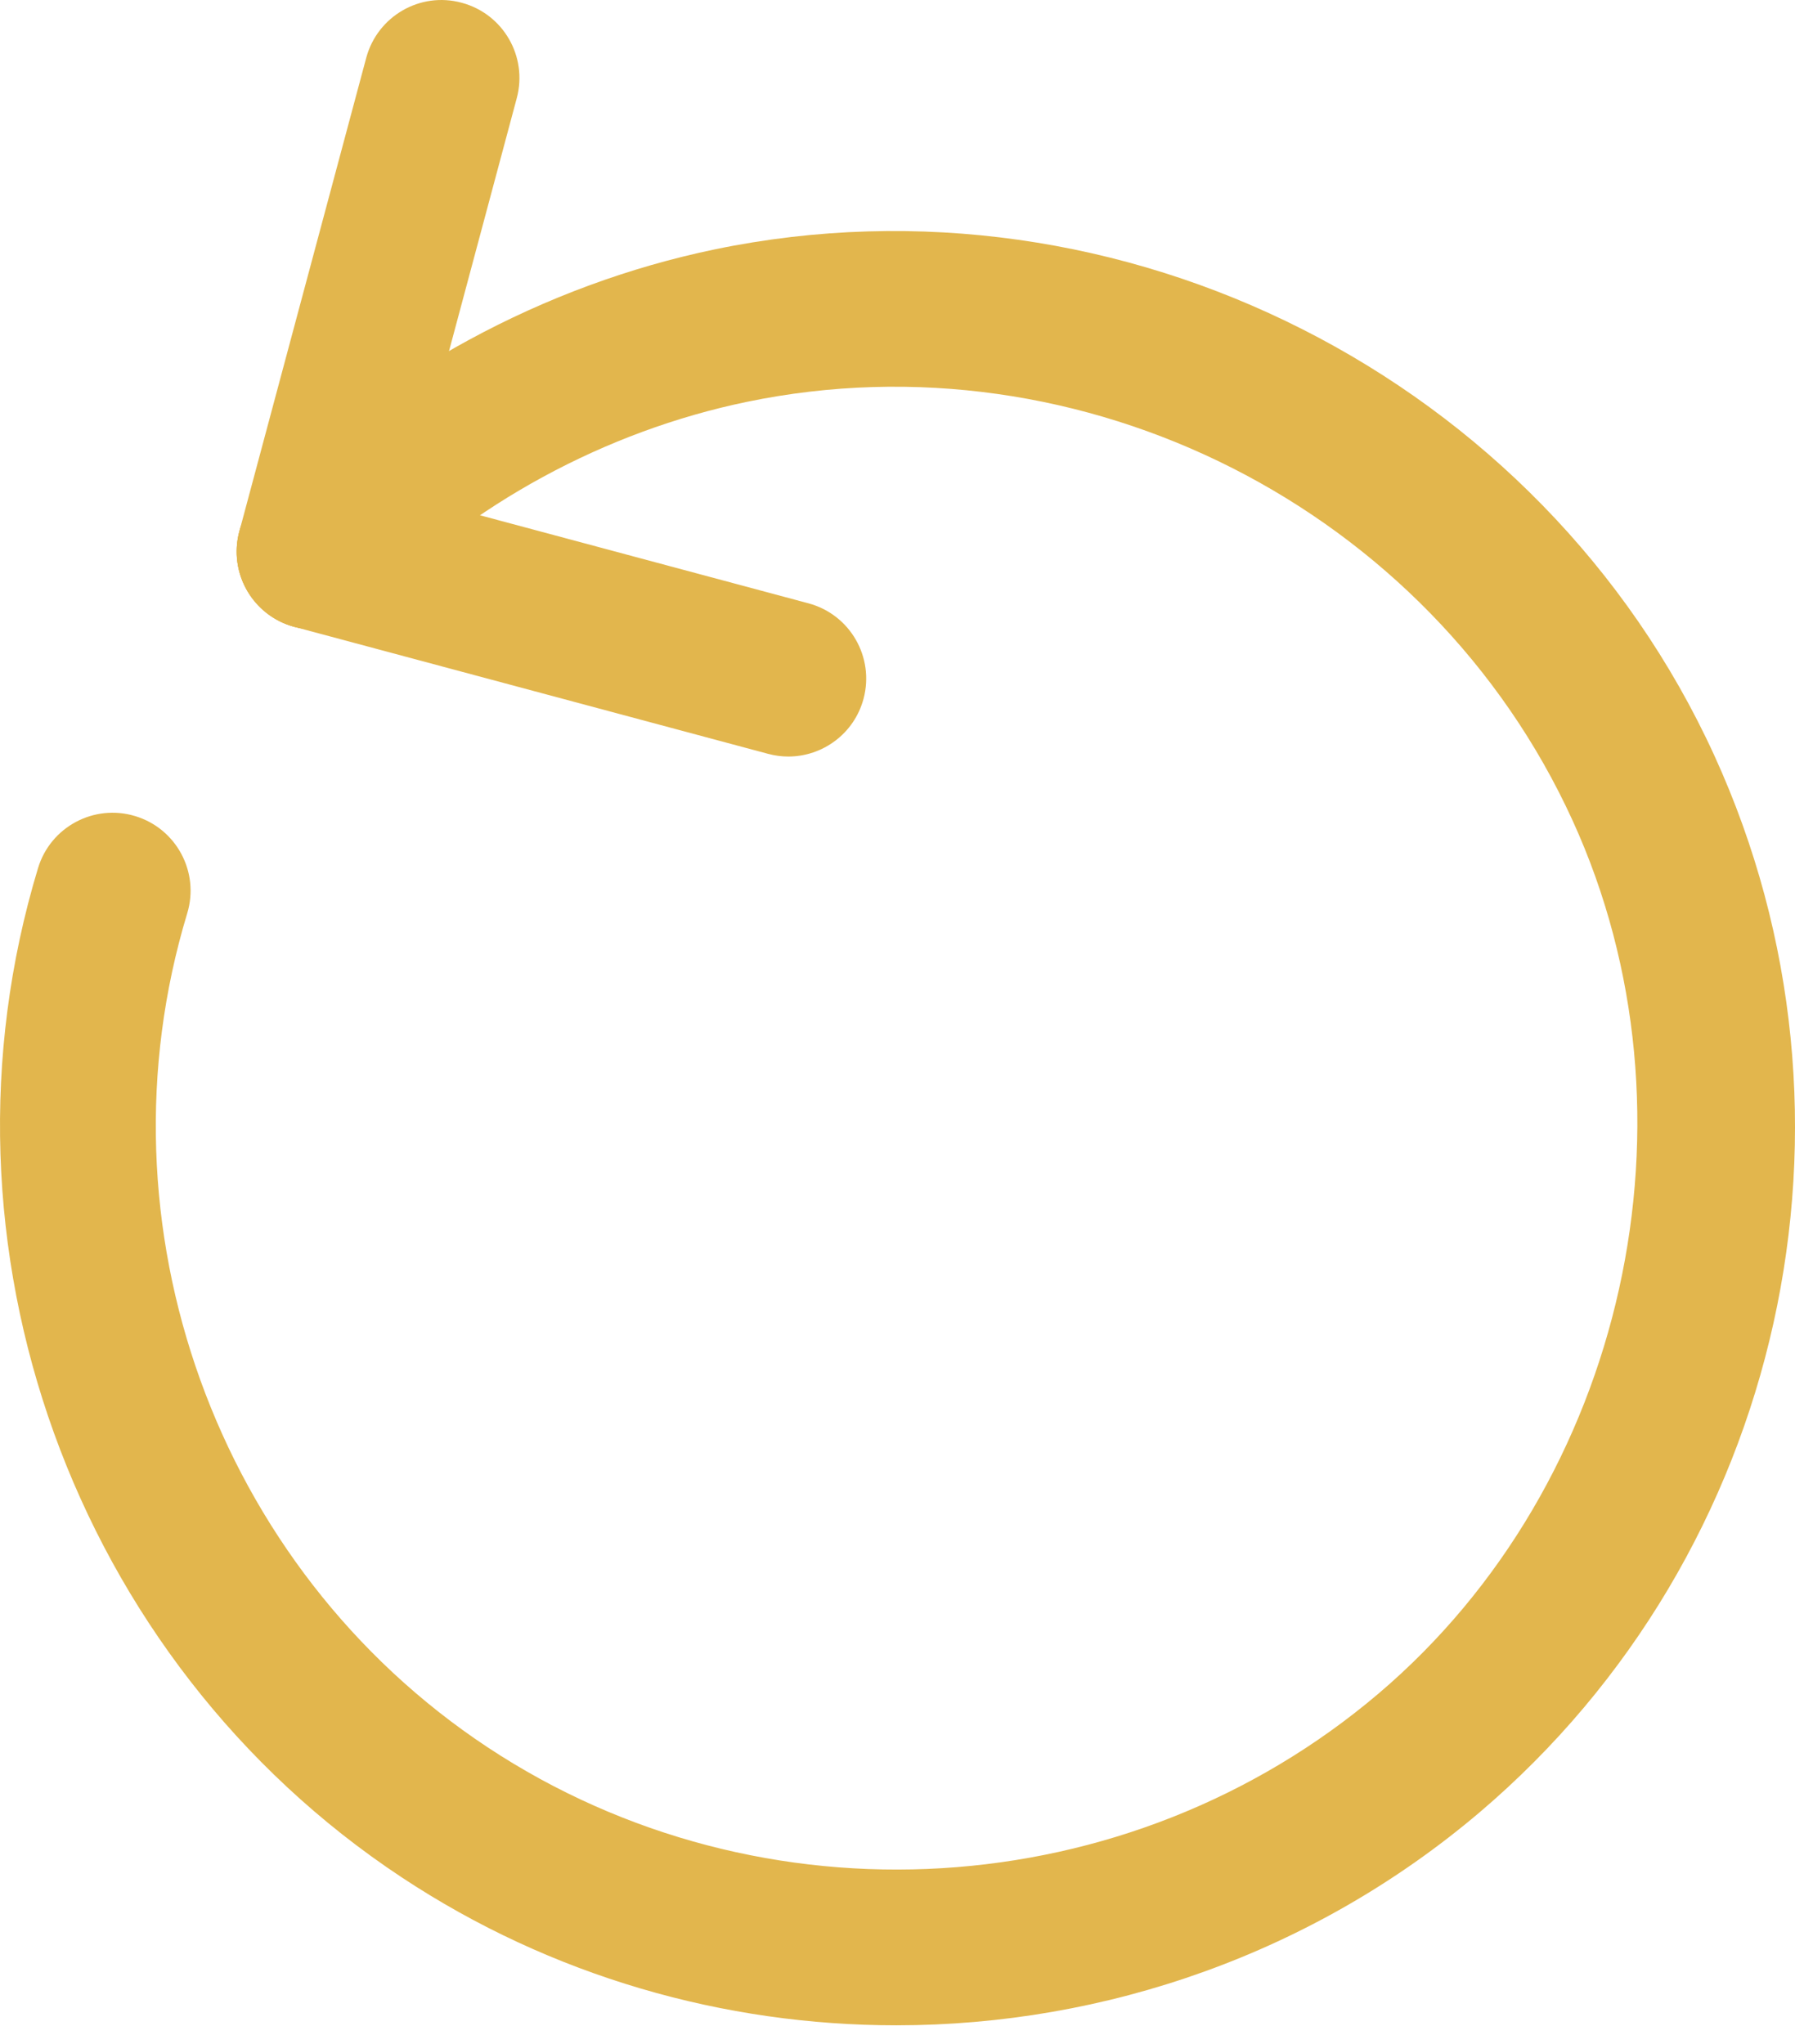
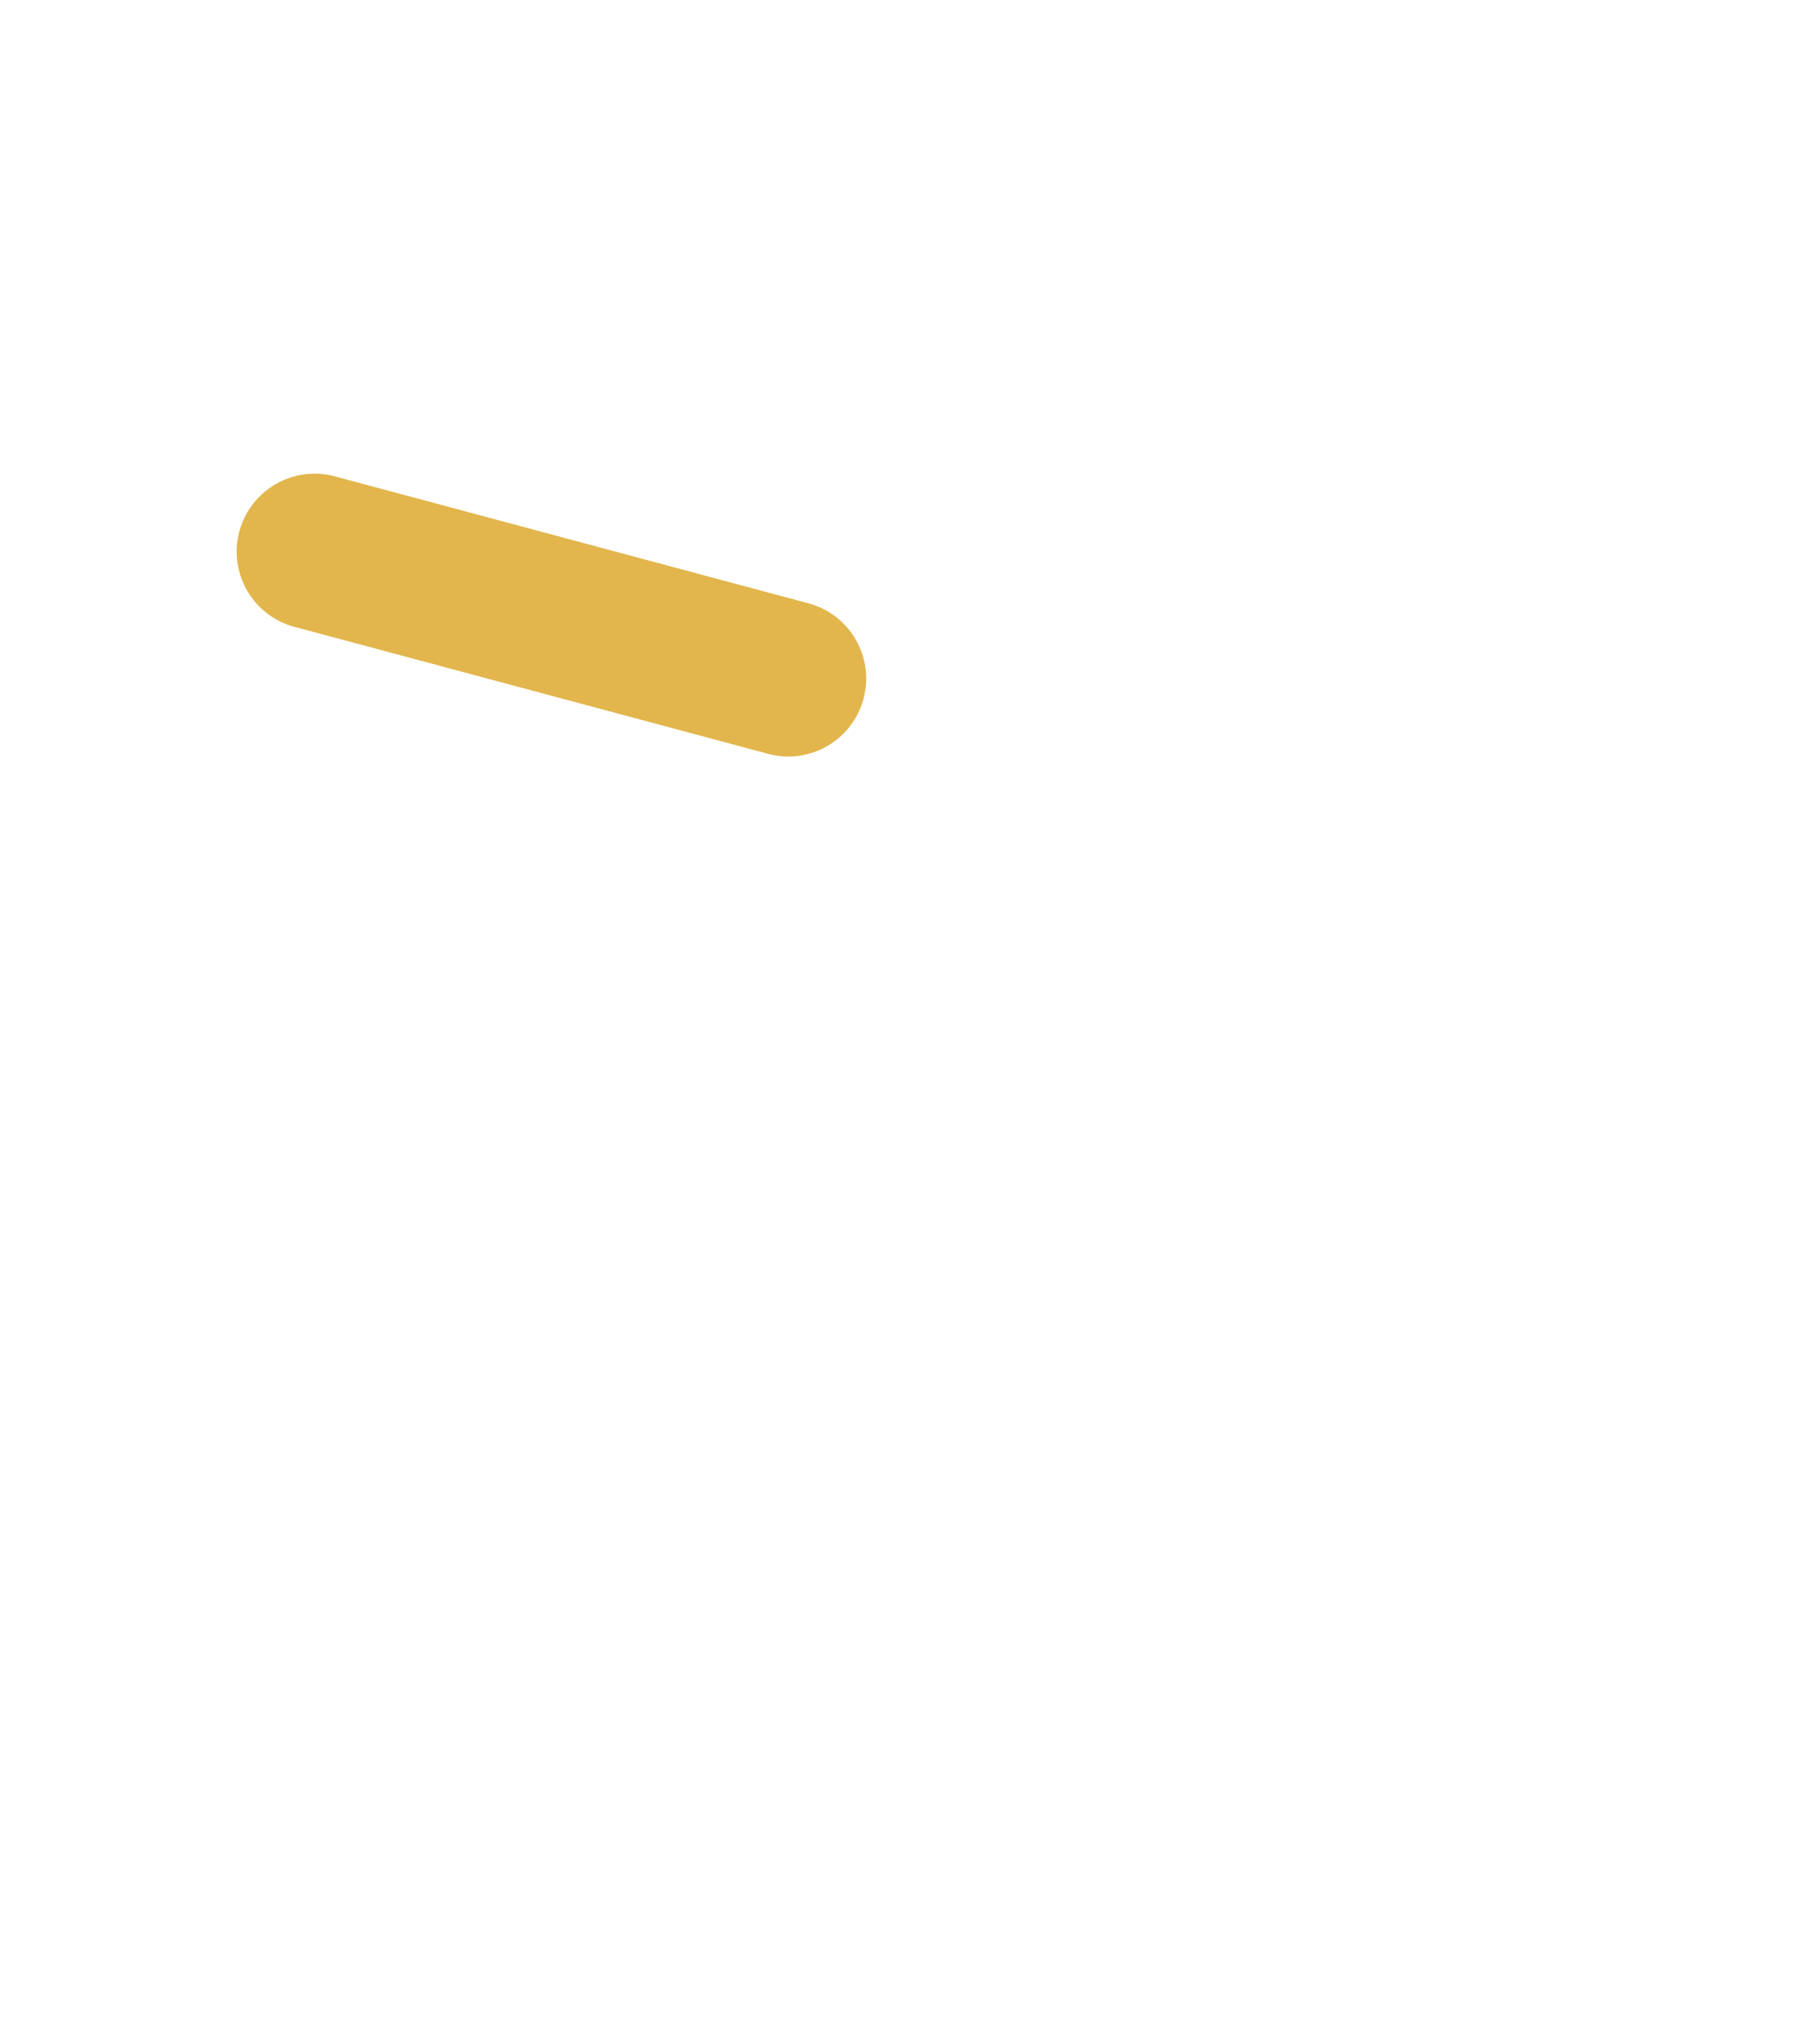
<svg xmlns="http://www.w3.org/2000/svg" width="36" height="41" viewBox="0 0 36 41" fill="none">
-   <path d="M17.976 40.622C14.523 40.622 11.06 39.642 8.056 37.654C1.47 33.299 -1.529 24.976 0.763 17.411C1.013 16.585 1.886 16.118 2.712 16.369C3.538 16.619 4.005 17.492 3.755 18.318C1.861 24.569 4.339 31.448 9.78 35.046C15.277 38.681 22.624 38.237 27.651 33.965C32.613 29.748 34.248 22.383 31.538 16.454C28.677 10.192 21.71 6.662 14.974 8.061C12.139 8.65 9.457 10.106 7.422 12.163C6.815 12.777 5.825 12.782 5.212 12.175C4.598 11.568 4.593 10.578 5.2 9.964C7.663 7.475 10.909 5.713 14.339 5.001C22.492 3.312 30.92 7.578 34.383 15.155C37.715 22.445 35.779 31.161 29.677 36.348C26.342 39.18 22.165 40.622 17.976 40.622Z" fill="#E2B64D" />
-   <path d="M6.311 12.627C6.177 12.627 6.041 12.61 5.905 12.573C5.071 12.35 4.577 11.493 4.8 10.659L7.345 1.16C7.569 0.326 8.425 -0.172 9.259 0.055C10.093 0.278 10.588 1.135 10.364 1.969L7.82 11.468C7.633 12.166 7.001 12.627 6.311 12.627Z" fill="#E2B64D" />
  <path d="M15.81 15.174C15.676 15.174 15.54 15.156 15.405 15.12L5.905 12.573C5.071 12.35 4.577 11.493 4.8 10.659C5.024 9.825 5.885 9.33 6.714 9.554L16.214 12.101C17.048 12.324 17.542 13.181 17.319 14.015C17.132 14.713 16.501 15.174 15.81 15.174Z" fill="#E2B64D" />
</svg>